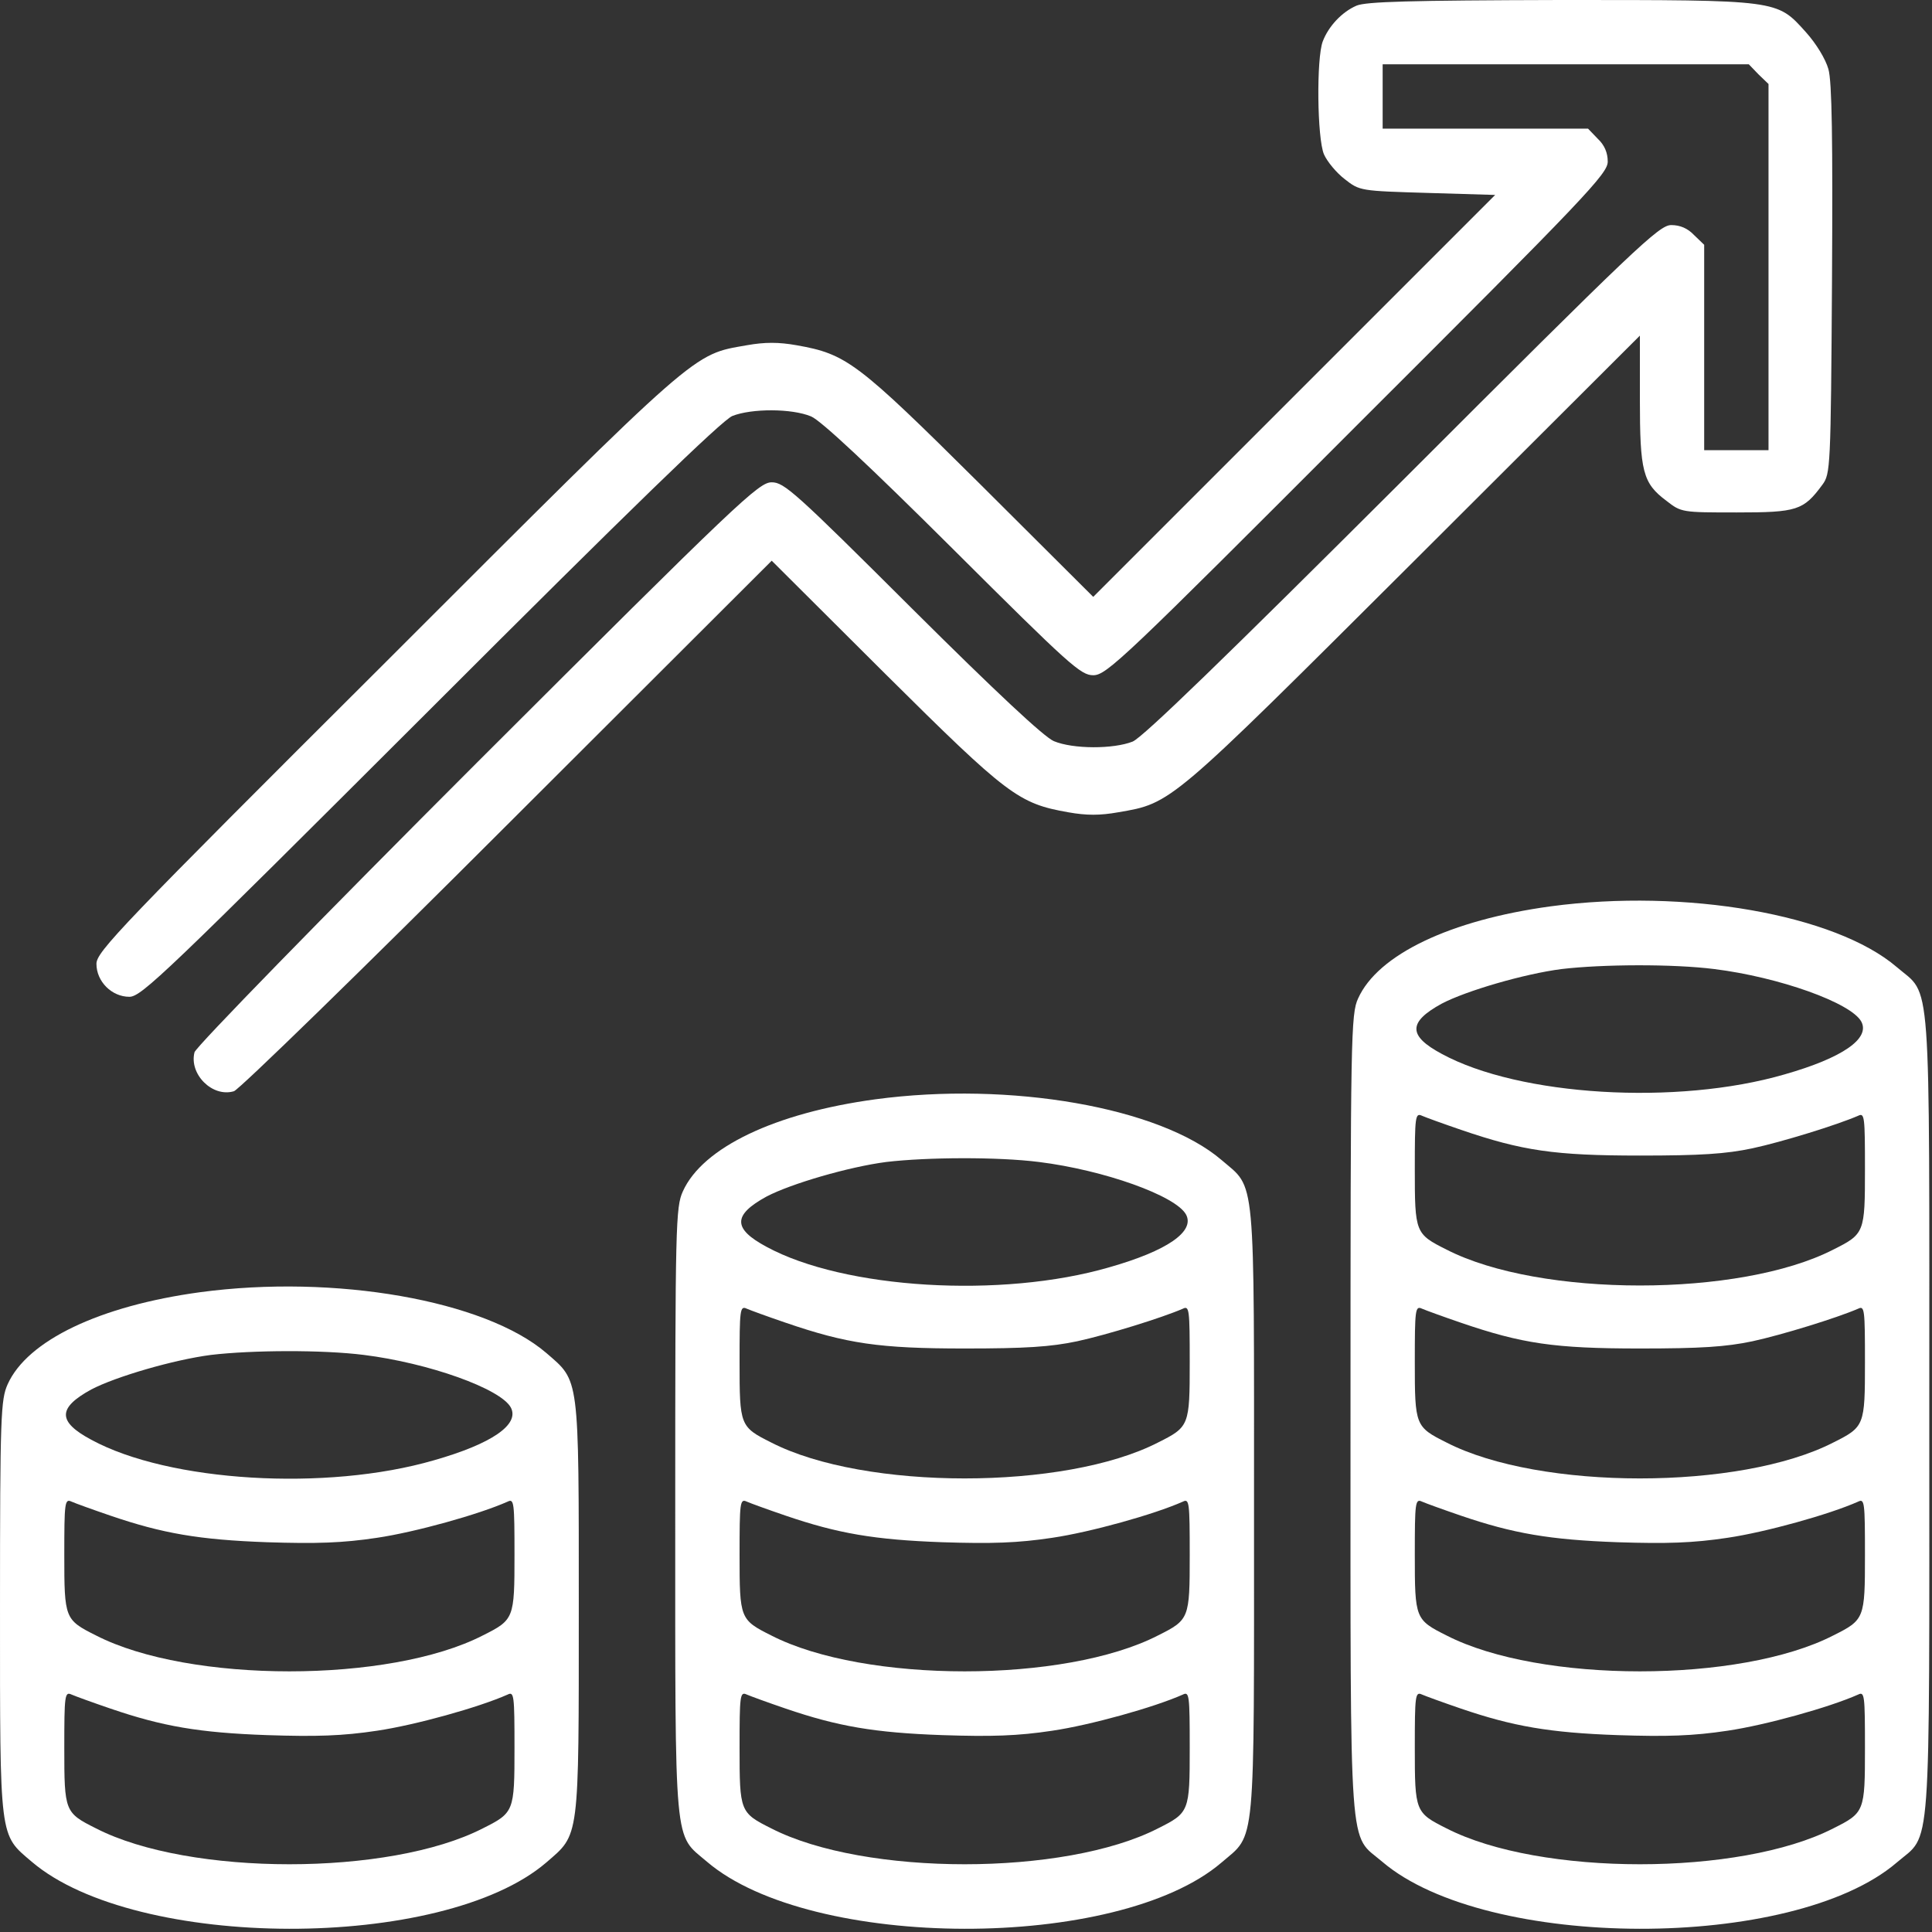
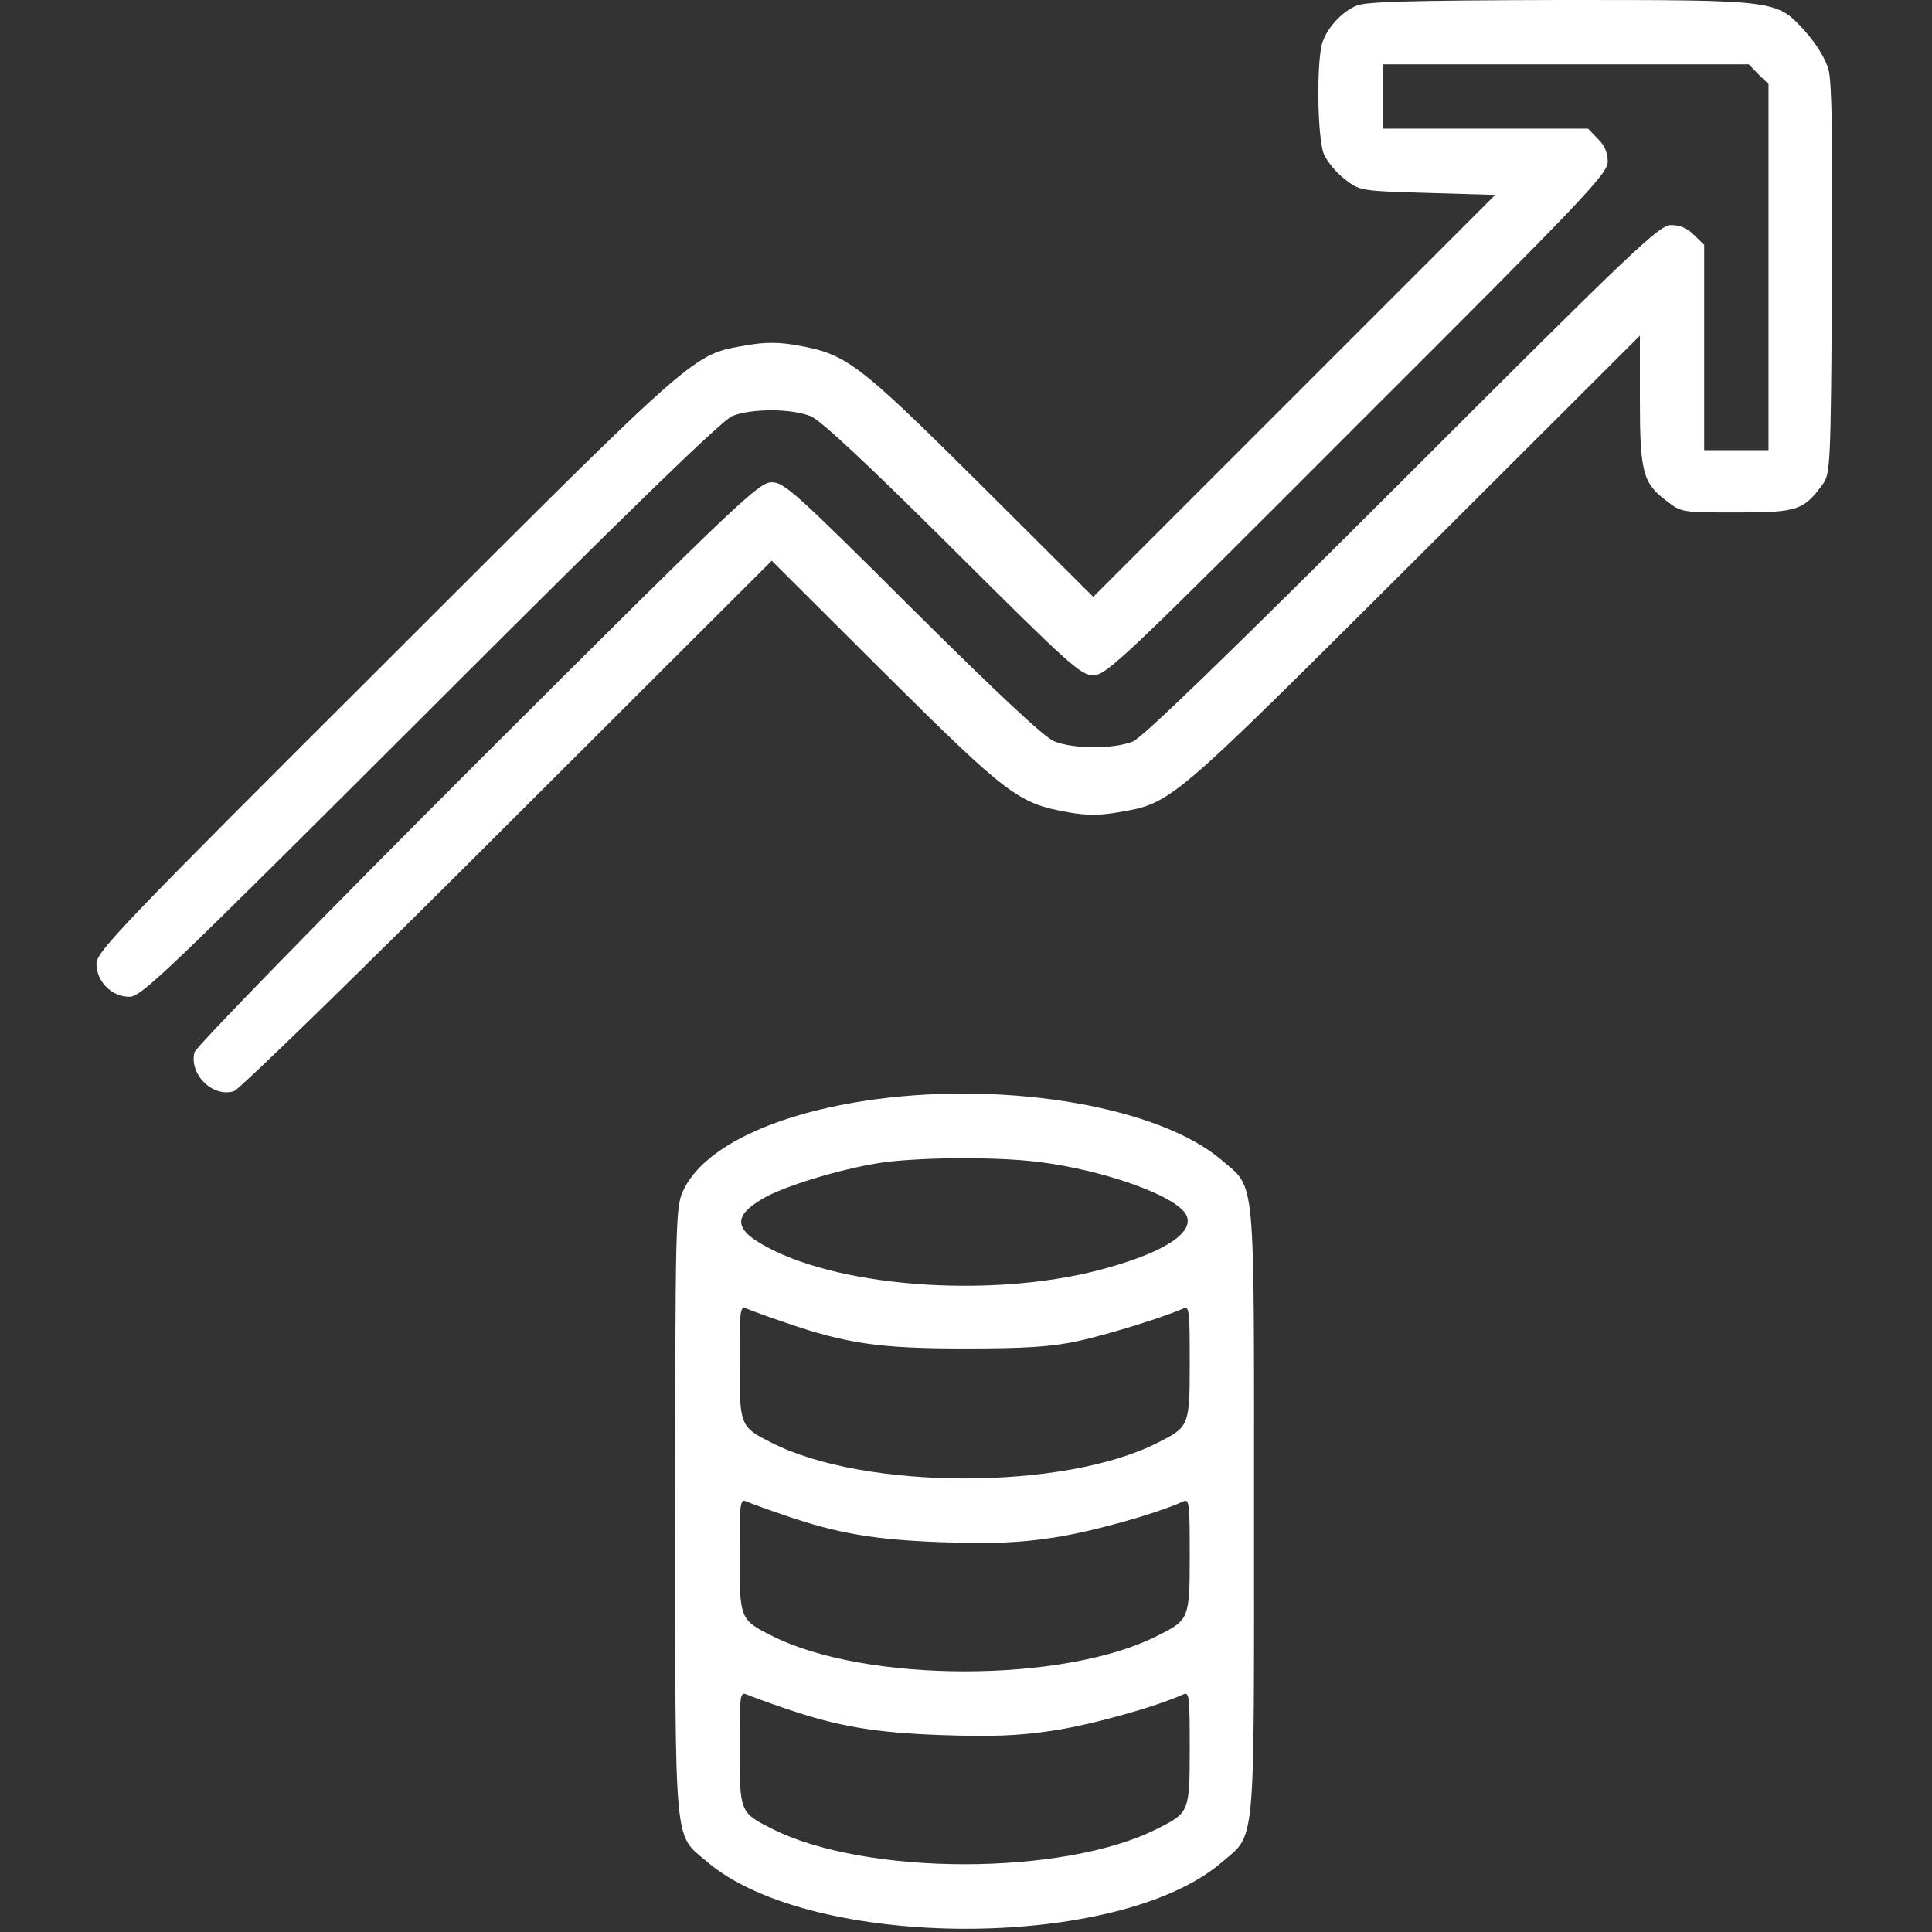
<svg xmlns="http://www.w3.org/2000/svg" width="50" height="50" viewBox="0 0 50 50" fill="none">
  <rect x="0" y="0" width="50" height="50" fill="#333333" stroke="none" />
  <path d="M35.107 0.146C34.722 0.312 34.379 0.687 34.233 1.071C34.066 1.508 34.087 3.578 34.264 3.994C34.347 4.182 34.587 4.473 34.805 4.639C35.19 4.941 35.211 4.941 36.948 4.993L38.695 5.045L33.494 10.246L28.293 15.447L25.36 12.524C22.177 9.362 21.907 9.164 20.617 8.935C20.149 8.852 19.795 8.852 19.327 8.935C17.912 9.185 18.162 8.956 10.017 17.101C3.1 23.997 2.496 24.632 2.496 24.944C2.496 25.402 2.892 25.797 3.349 25.797C3.661 25.797 4.306 25.173 11.13 18.36C16.31 13.179 18.682 10.88 18.952 10.766C19.452 10.568 20.492 10.568 20.991 10.777C21.241 10.88 22.479 12.035 24.663 14.209C27.69 17.226 27.971 17.475 28.293 17.475C28.637 17.475 29.073 17.059 35.127 10.995C41.067 5.066 41.608 4.494 41.608 4.182C41.608 3.953 41.525 3.755 41.348 3.589L41.098 3.329H38.435H35.783V2.496V1.664H40.516H45.259L45.509 1.924L45.769 2.174V6.917V11.65H44.937H44.104V8.998V6.335L43.844 6.085C43.678 5.908 43.48 5.825 43.251 5.825C42.939 5.825 42.346 6.387 36.303 12.43C31.716 17.007 29.583 19.077 29.313 19.192C28.814 19.389 27.773 19.389 27.274 19.181C27.024 19.077 25.787 17.923 23.602 15.749C20.575 12.732 20.294 12.482 19.972 12.482C19.639 12.482 19.14 12.95 12.347 19.733C8.353 23.727 5.066 27.097 5.034 27.232C4.889 27.794 5.492 28.408 6.054 28.241C6.189 28.2 9.372 25.1 13.127 21.345L19.972 14.511L22.905 17.434C26.088 20.596 26.359 20.794 27.648 21.022C28.116 21.106 28.47 21.106 28.938 21.022C30.332 20.783 30.249 20.846 36.594 14.521L42.44 8.686V10.329C42.44 12.201 42.513 12.503 43.127 12.961C43.511 13.262 43.532 13.262 44.947 13.262C46.507 13.262 46.674 13.21 47.163 12.545C47.371 12.264 47.381 12.118 47.412 7.25C47.433 3.609 47.412 2.112 47.319 1.789C47.246 1.529 47.007 1.134 46.736 0.832C45.977 -0.01 46.06 -7.62939e-06 40.37 -7.62939e-06C36.48 0.01 35.356 0.042 35.107 0.146Z" fill="white" />
-   <path d="M40.131 23.456C37.531 23.81 35.658 24.705 35.148 25.839C34.961 26.244 34.951 26.785 34.951 36.615C34.951 48.297 34.899 47.433 35.773 48.182C38.467 50.481 46.403 50.502 49.087 48.203C49.992 47.423 49.93 48.317 49.93 36.615C49.93 24.913 49.992 25.807 49.087 25.027C47.496 23.665 43.616 22.988 40.131 23.456ZM44.365 25.079C46.039 25.287 47.912 25.953 48.172 26.442C48.401 26.879 47.683 27.378 46.185 27.805C43.397 28.616 39.32 28.366 37.312 27.274C36.438 26.806 36.438 26.452 37.312 25.974C37.947 25.641 39.444 25.204 40.412 25.079C41.473 24.954 43.293 24.944 44.365 25.079ZM37.811 29.24C39.392 29.781 40.225 29.906 42.44 29.906C44.011 29.906 44.666 29.864 45.353 29.718C46.123 29.552 47.537 29.115 48.089 28.876C48.255 28.793 48.265 28.897 48.265 30.259C48.265 31.903 48.255 31.934 47.444 32.34C45.03 33.578 39.85 33.578 37.437 32.34C36.626 31.934 36.615 31.903 36.615 30.259C36.615 28.897 36.626 28.793 36.802 28.876C36.896 28.918 37.354 29.084 37.811 29.24ZM37.811 34.233C39.392 34.774 40.225 34.899 42.44 34.899C44.011 34.899 44.666 34.857 45.353 34.712C46.123 34.545 47.537 34.108 48.089 33.869C48.255 33.786 48.265 33.89 48.265 35.252C48.265 36.896 48.255 36.927 47.444 37.333C45.03 38.571 39.85 38.571 37.437 37.333C36.626 36.927 36.615 36.896 36.615 35.252C36.615 33.89 36.626 33.786 36.802 33.869C36.896 33.91 37.354 34.077 37.811 34.233ZM37.811 39.226C39.153 39.684 40.1 39.85 41.868 39.913C43.137 39.954 43.813 39.933 44.708 39.798C45.696 39.652 47.34 39.195 48.089 38.862C48.255 38.779 48.265 38.883 48.265 40.245C48.265 41.889 48.255 41.92 47.444 42.326C45.03 43.564 39.85 43.564 37.437 42.326C36.626 41.92 36.615 41.889 36.615 40.245C36.615 38.883 36.626 38.779 36.802 38.862C36.896 38.904 37.354 39.07 37.811 39.226ZM37.811 44.219C39.153 44.677 40.1 44.843 41.868 44.905C43.137 44.947 43.813 44.926 44.708 44.791C45.696 44.645 47.34 44.188 48.089 43.855C48.255 43.772 48.265 43.876 48.265 45.238C48.265 46.882 48.255 46.913 47.444 47.319C45.03 48.556 39.85 48.556 37.437 47.319C36.626 46.913 36.615 46.882 36.615 45.238C36.615 43.876 36.626 43.772 36.802 43.855C36.896 43.896 37.354 44.063 37.811 44.219Z" fill="white" />
  <path d="M22.655 28.45C20.055 28.803 18.183 29.698 17.673 30.831C17.486 31.237 17.475 31.705 17.475 39.111C17.475 47.974 17.434 47.444 18.297 48.182C20.991 50.481 28.928 50.502 31.612 48.203C32.506 47.433 32.454 47.995 32.454 39.111C32.454 30.228 32.506 30.79 31.612 30.02C30.02 28.657 26.14 27.981 22.655 28.45ZM26.889 30.072C28.564 30.28 30.436 30.946 30.696 31.435C30.925 31.872 30.207 32.371 28.709 32.797C25.922 33.609 21.844 33.359 19.837 32.267C18.963 31.799 18.963 31.445 19.837 30.967C20.471 30.634 21.969 30.197 22.936 30.072C23.997 29.947 25.818 29.937 26.889 30.072ZM20.336 34.233C21.917 34.774 22.749 34.899 24.965 34.899C26.535 34.899 27.191 34.857 27.877 34.712C28.647 34.545 30.062 34.108 30.613 33.869C30.779 33.786 30.79 33.89 30.79 35.252C30.79 36.896 30.779 36.927 29.968 37.333C27.555 38.571 22.375 38.571 19.961 37.333C19.15 36.927 19.14 36.896 19.14 35.252C19.14 33.89 19.15 33.786 19.327 33.869C19.421 33.91 19.878 34.077 20.336 34.233ZM20.336 39.226C21.678 39.684 22.624 39.85 24.393 39.913C25.662 39.954 26.338 39.933 27.232 39.798C28.221 39.652 29.864 39.195 30.613 38.862C30.779 38.779 30.79 38.883 30.79 40.245C30.79 41.889 30.779 41.92 29.968 42.326C27.555 43.564 22.375 43.564 19.961 42.326C19.15 41.92 19.14 41.889 19.14 40.245C19.14 38.883 19.15 38.779 19.327 38.862C19.421 38.904 19.878 39.07 20.336 39.226ZM20.336 44.219C21.678 44.677 22.624 44.843 24.393 44.905C25.662 44.947 26.338 44.926 27.232 44.791C28.221 44.645 29.864 44.188 30.613 43.855C30.779 43.772 30.79 43.876 30.79 45.238C30.79 46.882 30.779 46.913 29.968 47.319C27.555 48.556 22.375 48.556 19.961 47.319C19.15 46.913 19.14 46.882 19.14 45.238C19.14 43.876 19.15 43.772 19.327 43.855C19.421 43.896 19.878 44.063 20.336 44.219Z" fill="white" />
-   <path d="M5.18 33.442C2.58 33.796 0.707 34.691 0.198 35.825C0.021 36.22 4.60712e-05 36.625 4.60712e-05 41.608C4.60712e-05 47.662 -0.021 47.464 0.822 48.182C3.516 50.481 11.453 50.502 14.136 48.203C15 47.454 14.979 47.672 14.979 41.608C14.979 35.544 15 35.762 14.136 35.013C12.545 33.651 8.665 32.974 5.18 33.442ZM9.414 35.065C11.089 35.273 12.961 35.939 13.221 36.428C13.45 36.865 12.732 37.364 11.234 37.791C8.446 38.602 4.369 38.352 2.361 37.26C1.488 36.792 1.488 36.438 2.361 35.96C2.996 35.627 4.494 35.19 5.461 35.065C6.522 34.94 8.342 34.93 9.414 35.065ZM2.861 39.226C4.202 39.684 5.149 39.85 6.917 39.913C8.186 39.954 8.863 39.933 9.757 39.798C10.745 39.652 12.389 39.195 13.138 38.862C13.304 38.779 13.315 38.883 13.315 40.245C13.315 41.889 13.304 41.92 12.493 42.326C10.08 43.564 4.899 43.564 2.486 42.326C1.675 41.92 1.664 41.889 1.664 40.245C1.664 38.883 1.675 38.779 1.852 38.862C1.945 38.904 2.403 39.07 2.861 39.226ZM2.861 44.219C4.202 44.677 5.149 44.843 6.917 44.905C8.186 44.947 8.863 44.926 9.757 44.791C10.745 44.645 12.389 44.188 13.138 43.855C13.304 43.772 13.315 43.876 13.315 45.238C13.315 46.882 13.304 46.913 12.493 47.319C10.08 48.556 4.899 48.556 2.486 47.319C1.675 46.913 1.664 46.882 1.664 45.238C1.664 43.876 1.675 43.772 1.852 43.855C1.945 43.896 2.403 44.063 2.861 44.219Z" fill="white" />
</svg>